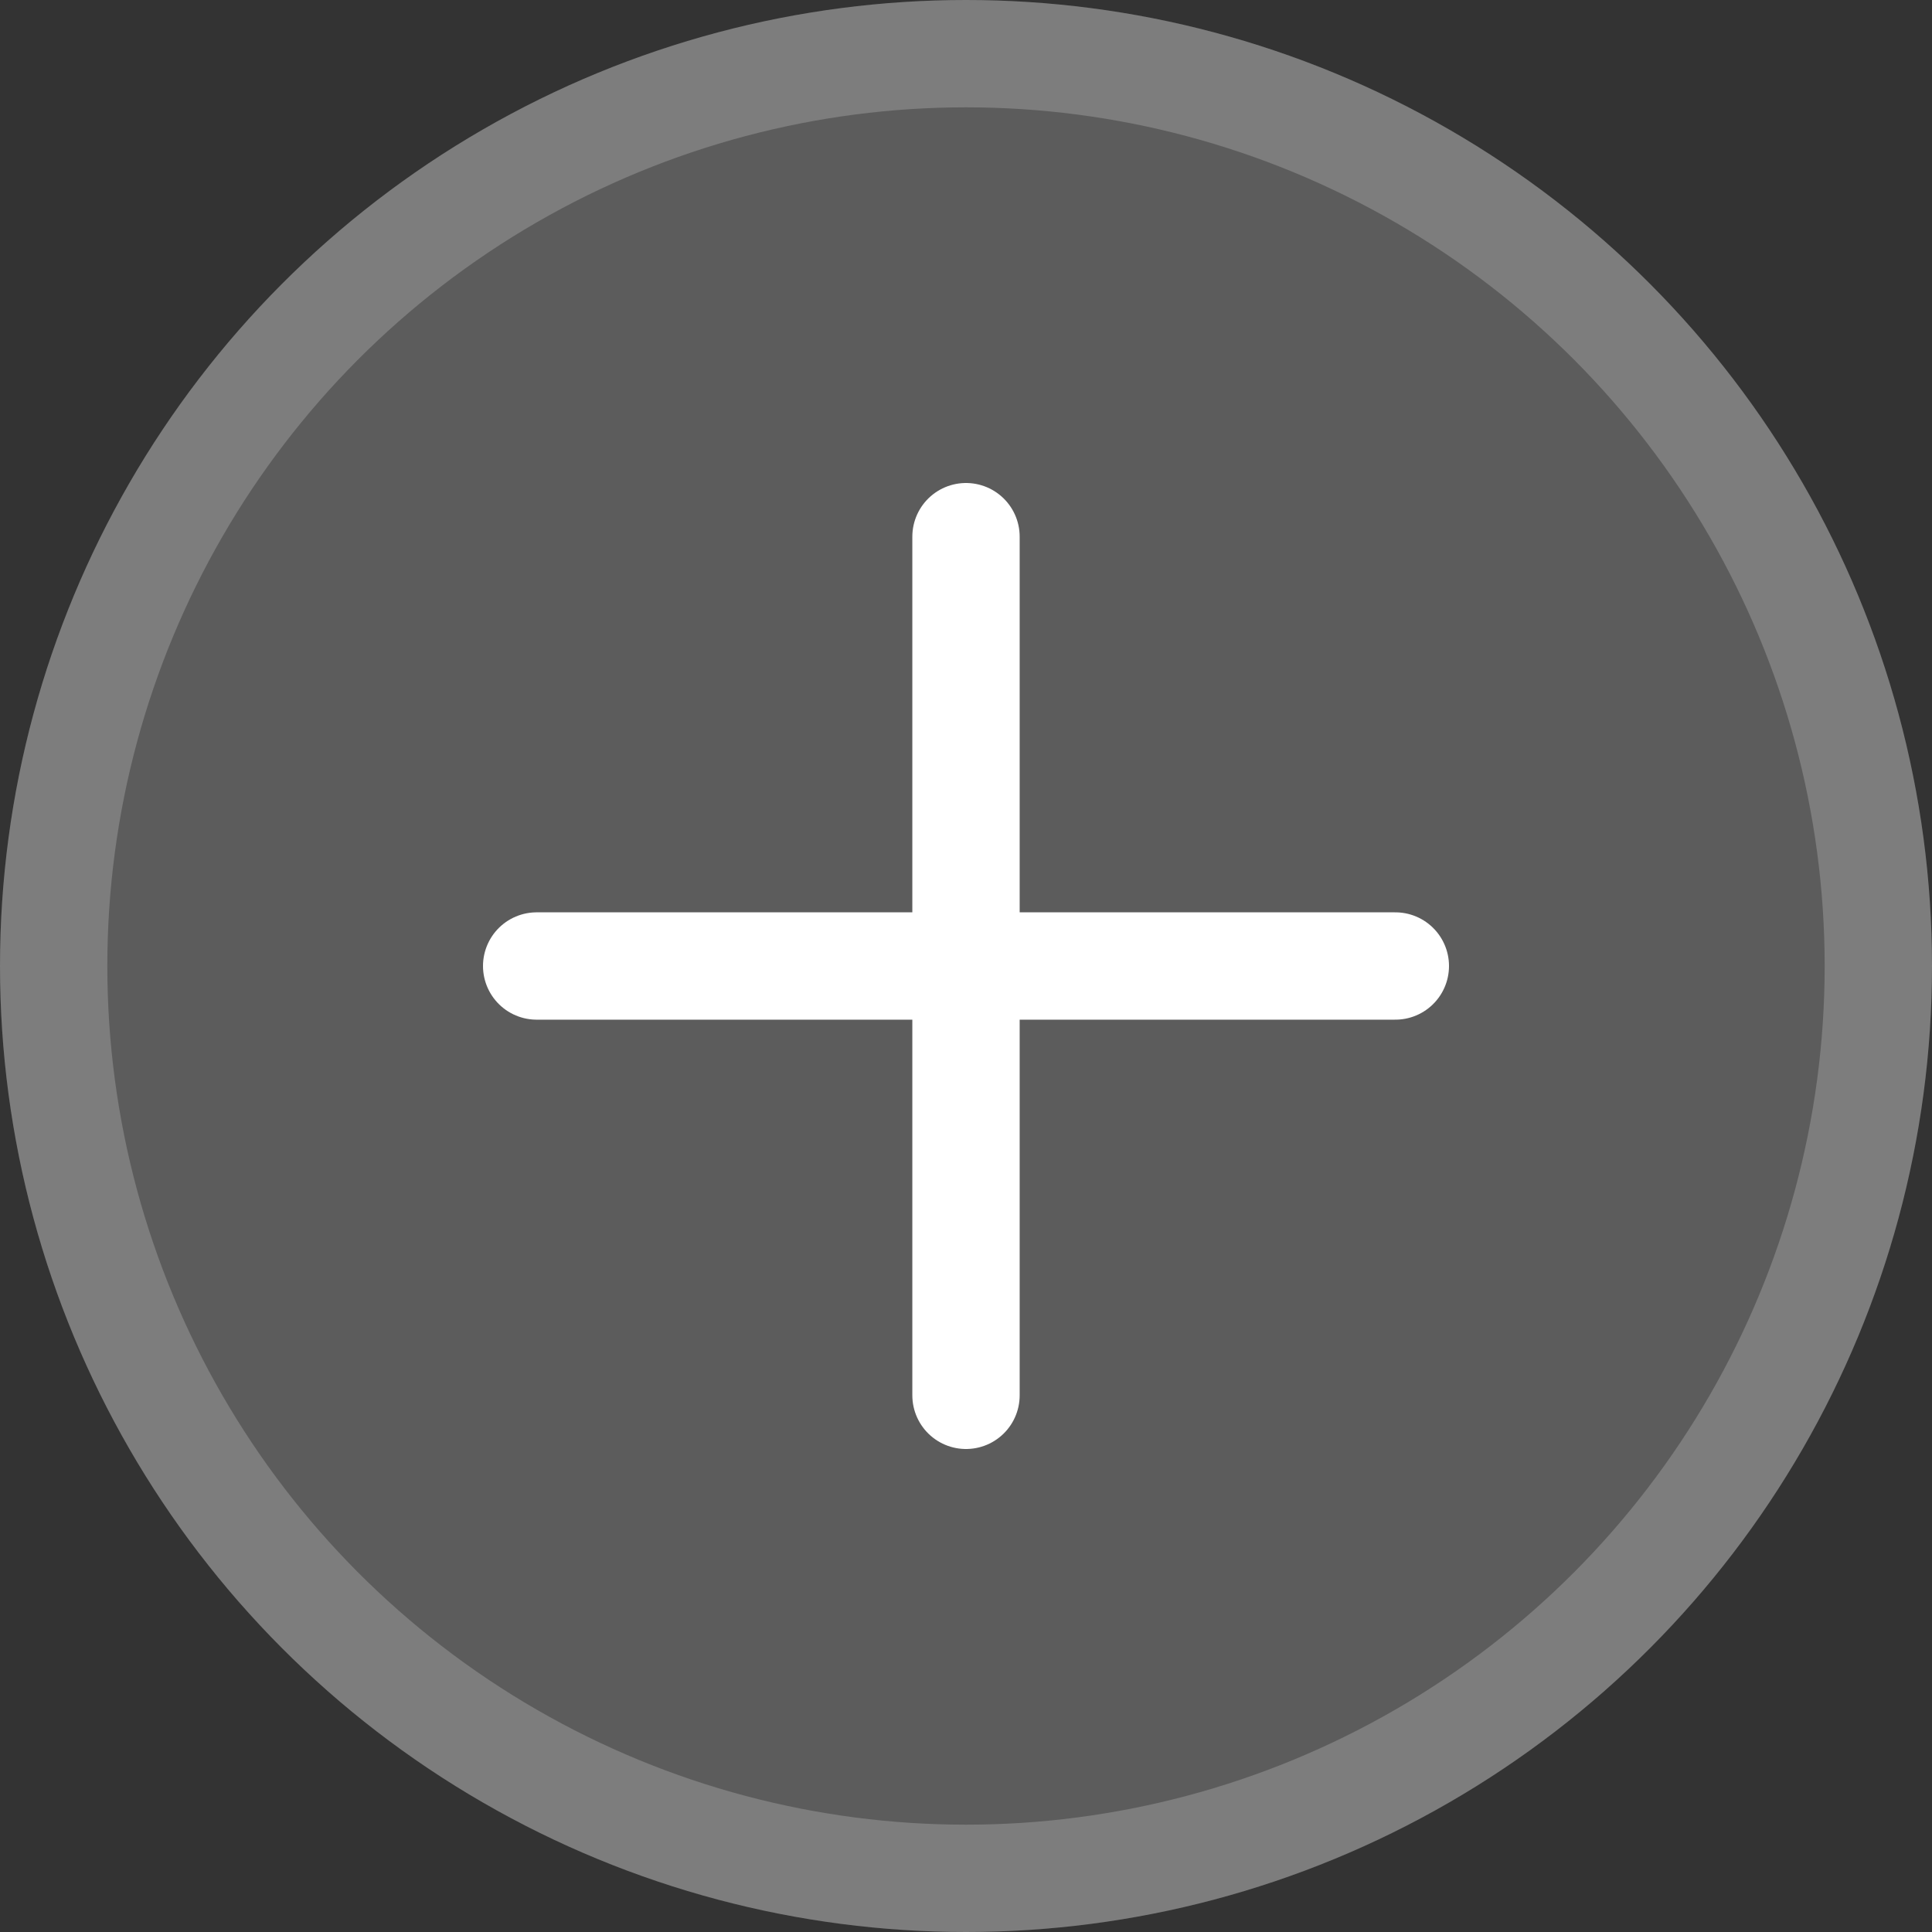
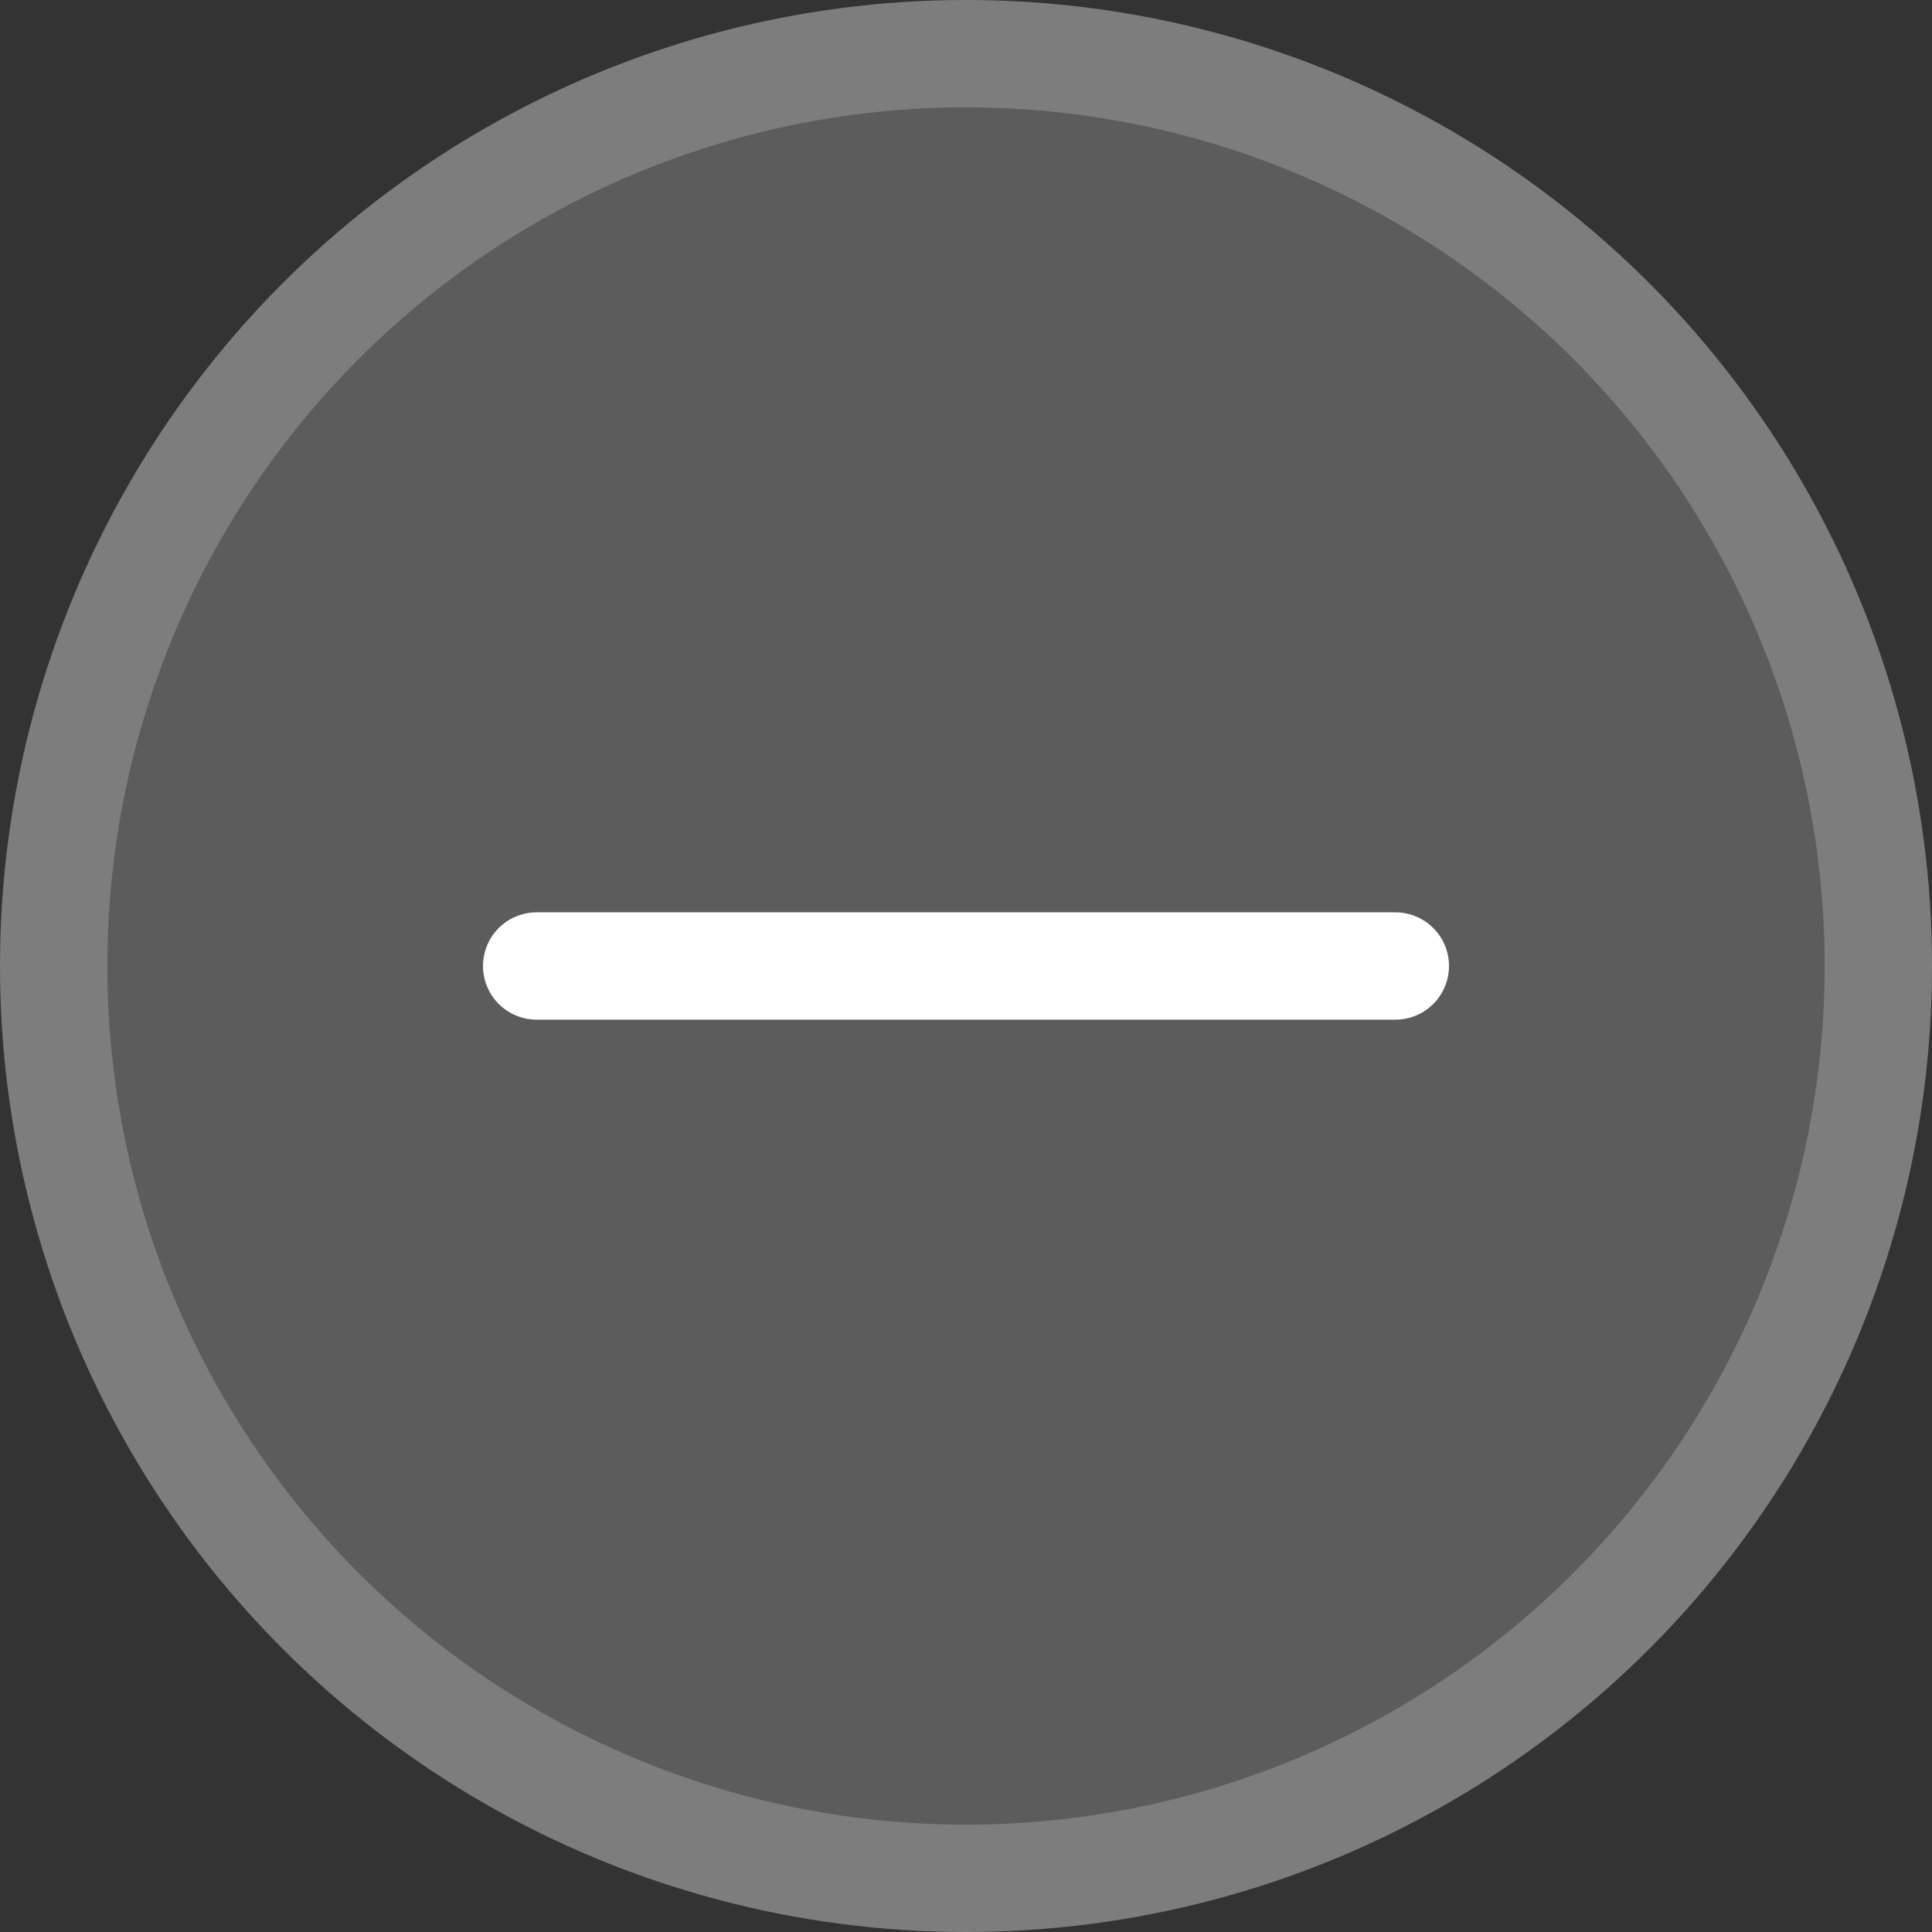
<svg xmlns="http://www.w3.org/2000/svg" width="18" height="18" viewBox="0 0 18 18" fill="none">
  <rect x="0" y="0" width="18" height="18" fill="#333333" stroke="none" />
  <circle cx="9" cy="9" r="9" fill="white" fill-opacity="0.2" />
  <circle cx="9" cy="9" r="8.5" stroke="white" stroke-opacity="0.2" />
-   <path d="M9 5V13" stroke="white" stroke-linecap="round" />
  <path d="M5 9H13" stroke="white" stroke-linecap="round" />
</svg>